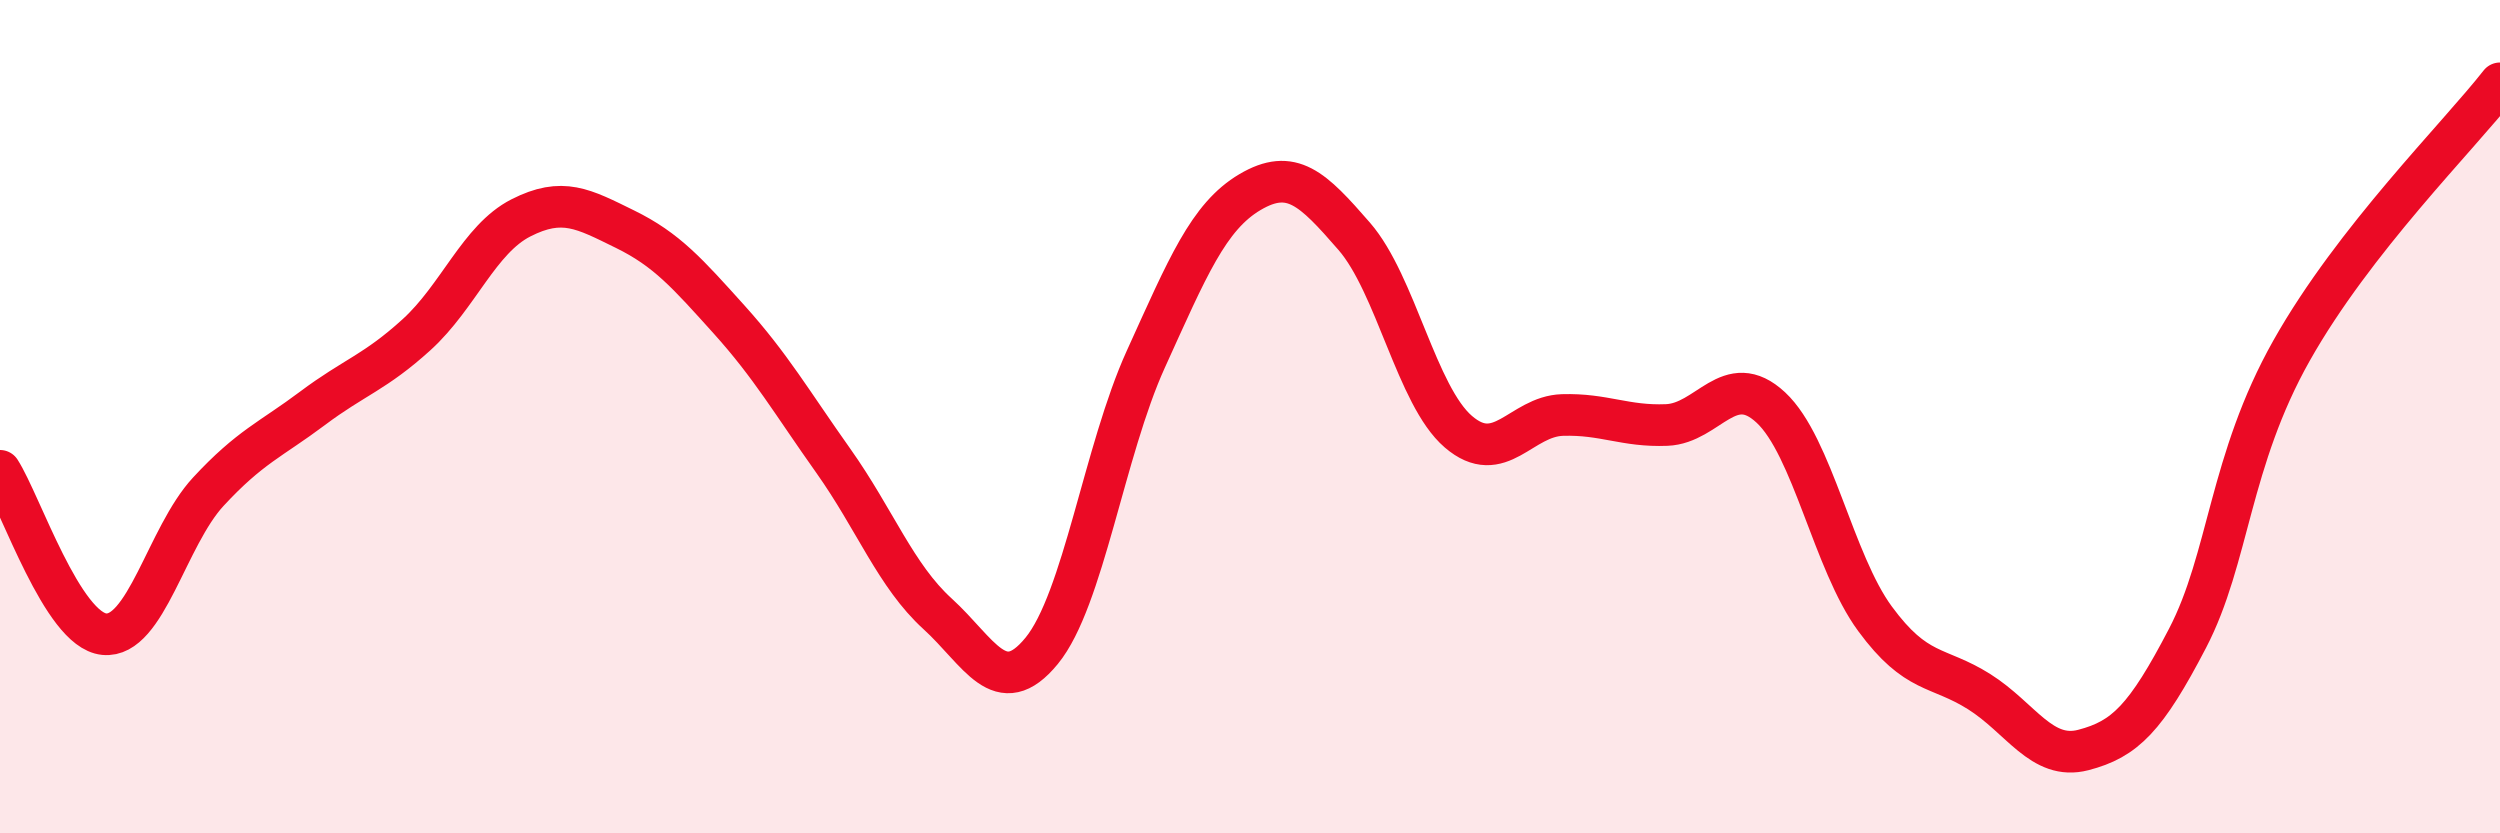
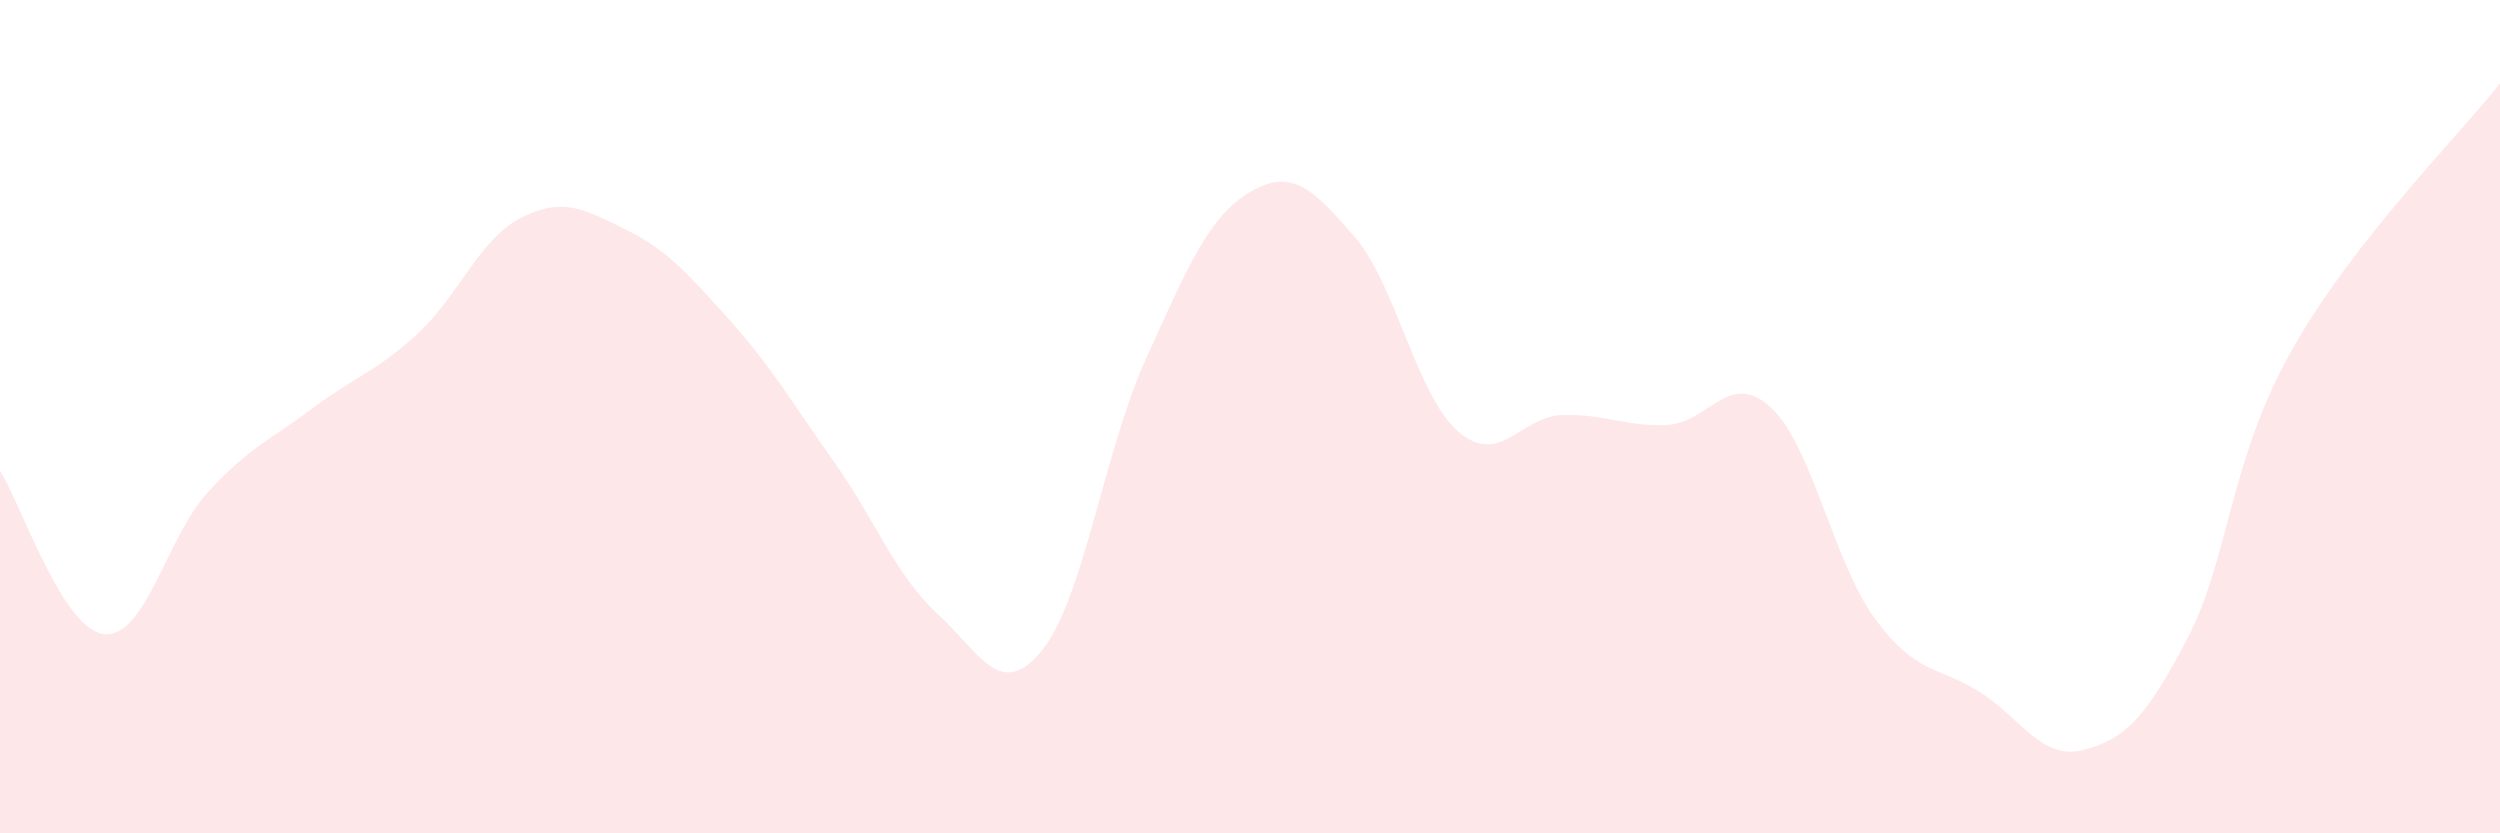
<svg xmlns="http://www.w3.org/2000/svg" width="60" height="20" viewBox="0 0 60 20">
  <path d="M 0,11.3 C 0.5,12.08 1.5,15.12 2.5,15.22 C 3.5,15.32 4,12.88 5,11.8 C 6,10.72 6.5,10.55 7.5,9.8 C 8.5,9.05 9,8.94 10,8.03 C 11,7.12 11.5,5.74 12.5,5.23 C 13.5,4.72 14,5.01 15,5.5 C 16,5.99 16.5,6.56 17.5,7.67 C 18.5,8.78 19,9.65 20,11.06 C 21,12.47 21.5,13.82 22.5,14.73 C 23.5,15.64 24,16.84 25,15.62 C 26,14.4 26.5,10.82 27.5,8.62 C 28.5,6.42 29,5.2 30,4.61 C 31,4.02 31.5,4.52 32.5,5.67 C 33.5,6.82 34,9.5 35,10.36 C 36,11.22 36.5,9.99 37.5,9.96 C 38.5,9.93 39,10.24 40,10.2 C 41,10.16 41.5,8.85 42.5,9.78 C 43.5,10.71 44,13.49 45,14.85 C 46,16.21 46.5,15.97 47.5,16.6 C 48.5,17.23 49,18.26 50,18 C 51,17.74 51.5,17.24 52.5,15.32 C 53.5,13.4 53.5,11.07 55,8.41 C 56.5,5.75 59,3.28 60,2L60 20L0 20Z" fill="#EB0A25" opacity="0.1" stroke-linecap="round" stroke-linejoin="round" />
-   <path d="M 0,11.3 C 0.5,12.08 1.5,15.12 2.5,15.22 C 3.5,15.32 4,12.88 5,11.8 C 6,10.72 6.5,10.55 7.5,9.8 C 8.5,9.05 9,8.94 10,8.03 C 11,7.12 11.5,5.74 12.5,5.23 C 13.5,4.72 14,5.01 15,5.5 C 16,5.99 16.5,6.56 17.5,7.67 C 18.5,8.78 19,9.65 20,11.06 C 21,12.47 21.5,13.82 22.5,14.73 C 23.5,15.64 24,16.84 25,15.62 C 26,14.4 26.5,10.82 27.5,8.62 C 28.5,6.42 29,5.2 30,4.61 C 31,4.02 31.5,4.52 32.5,5.67 C 33.5,6.82 34,9.5 35,10.36 C 36,11.22 36.5,9.99 37.5,9.96 C 38.5,9.93 39,10.24 40,10.2 C 41,10.16 41.5,8.85 42.5,9.78 C 43.5,10.71 44,13.49 45,14.85 C 46,16.21 46.5,15.97 47.5,16.6 C 48.5,17.23 49,18.26 50,18 C 51,17.74 51.5,17.24 52.5,15.32 C 53.5,13.4 53.5,11.07 55,8.41 C 56.5,5.75 59,3.28 60,2" stroke="#EB0A25" stroke-width="1" fill="none" stroke-linecap="round" stroke-linejoin="round" />
</svg>